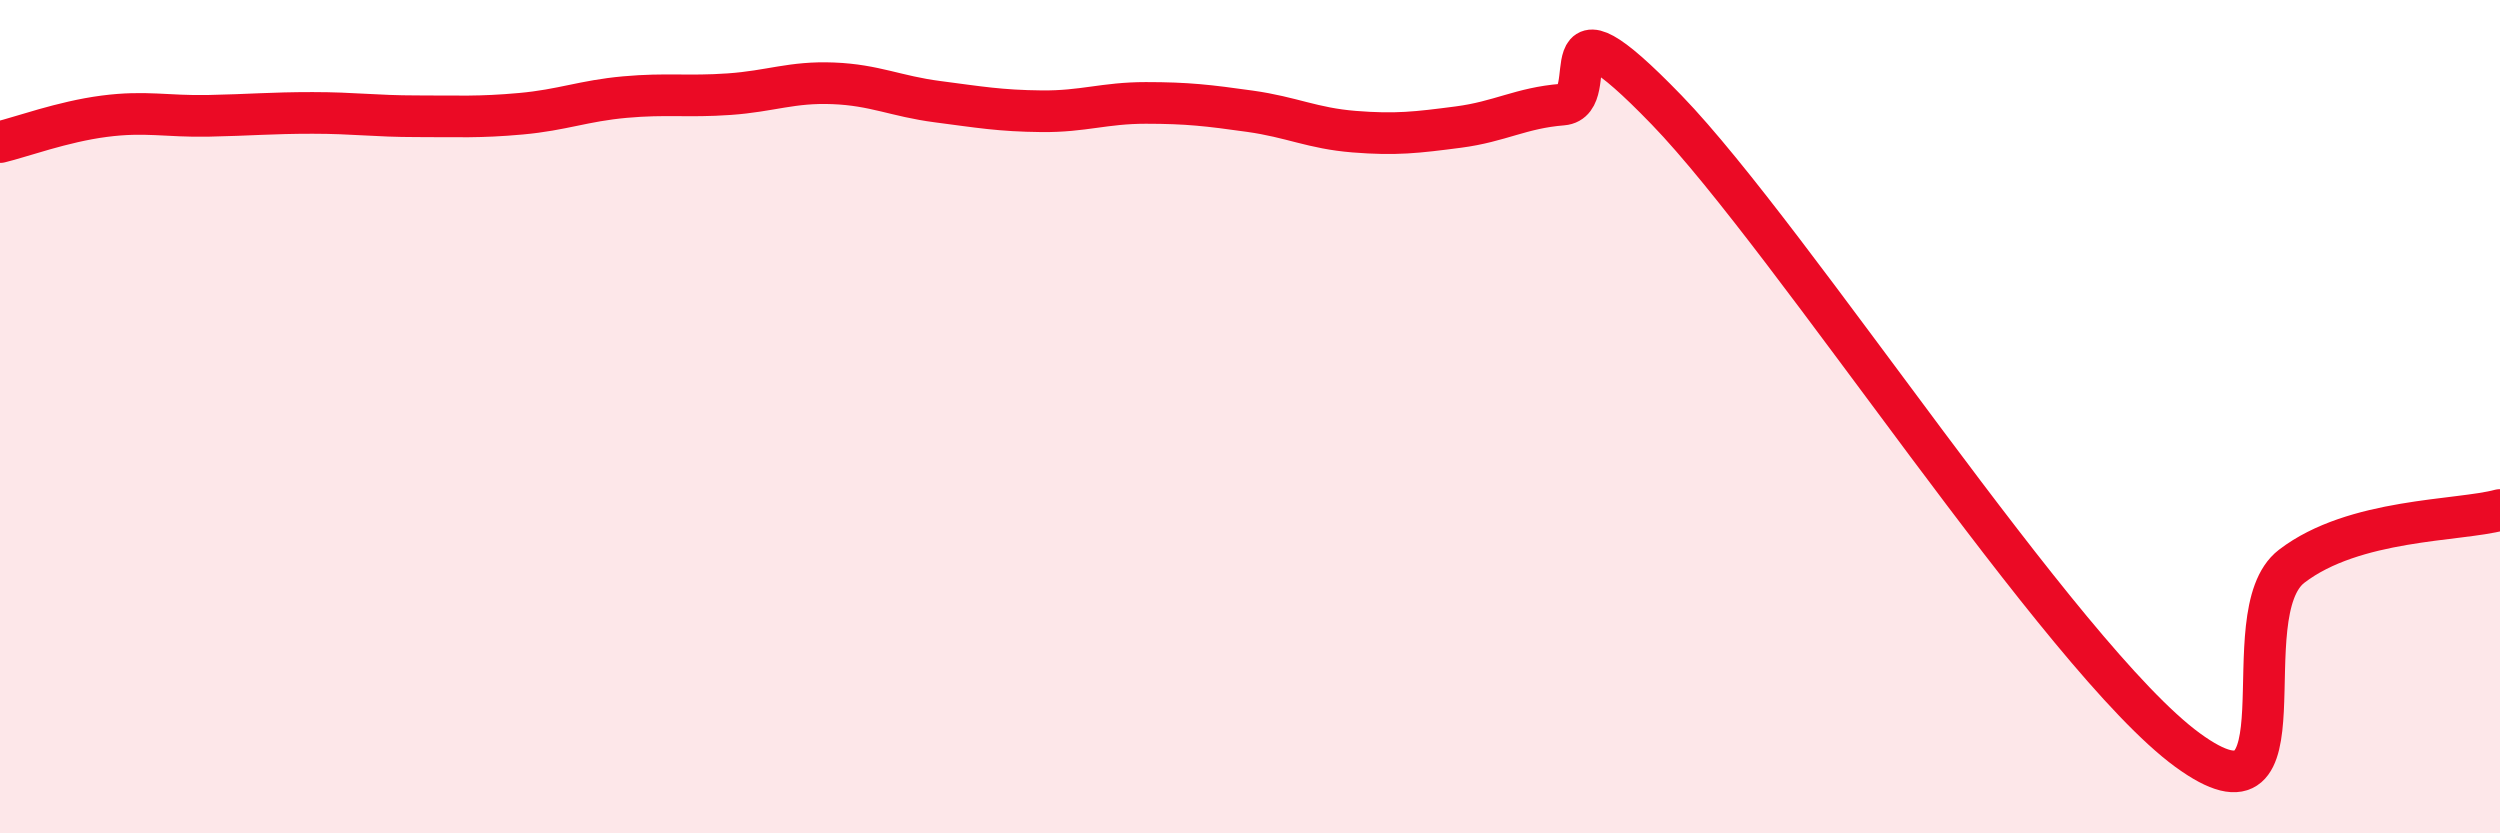
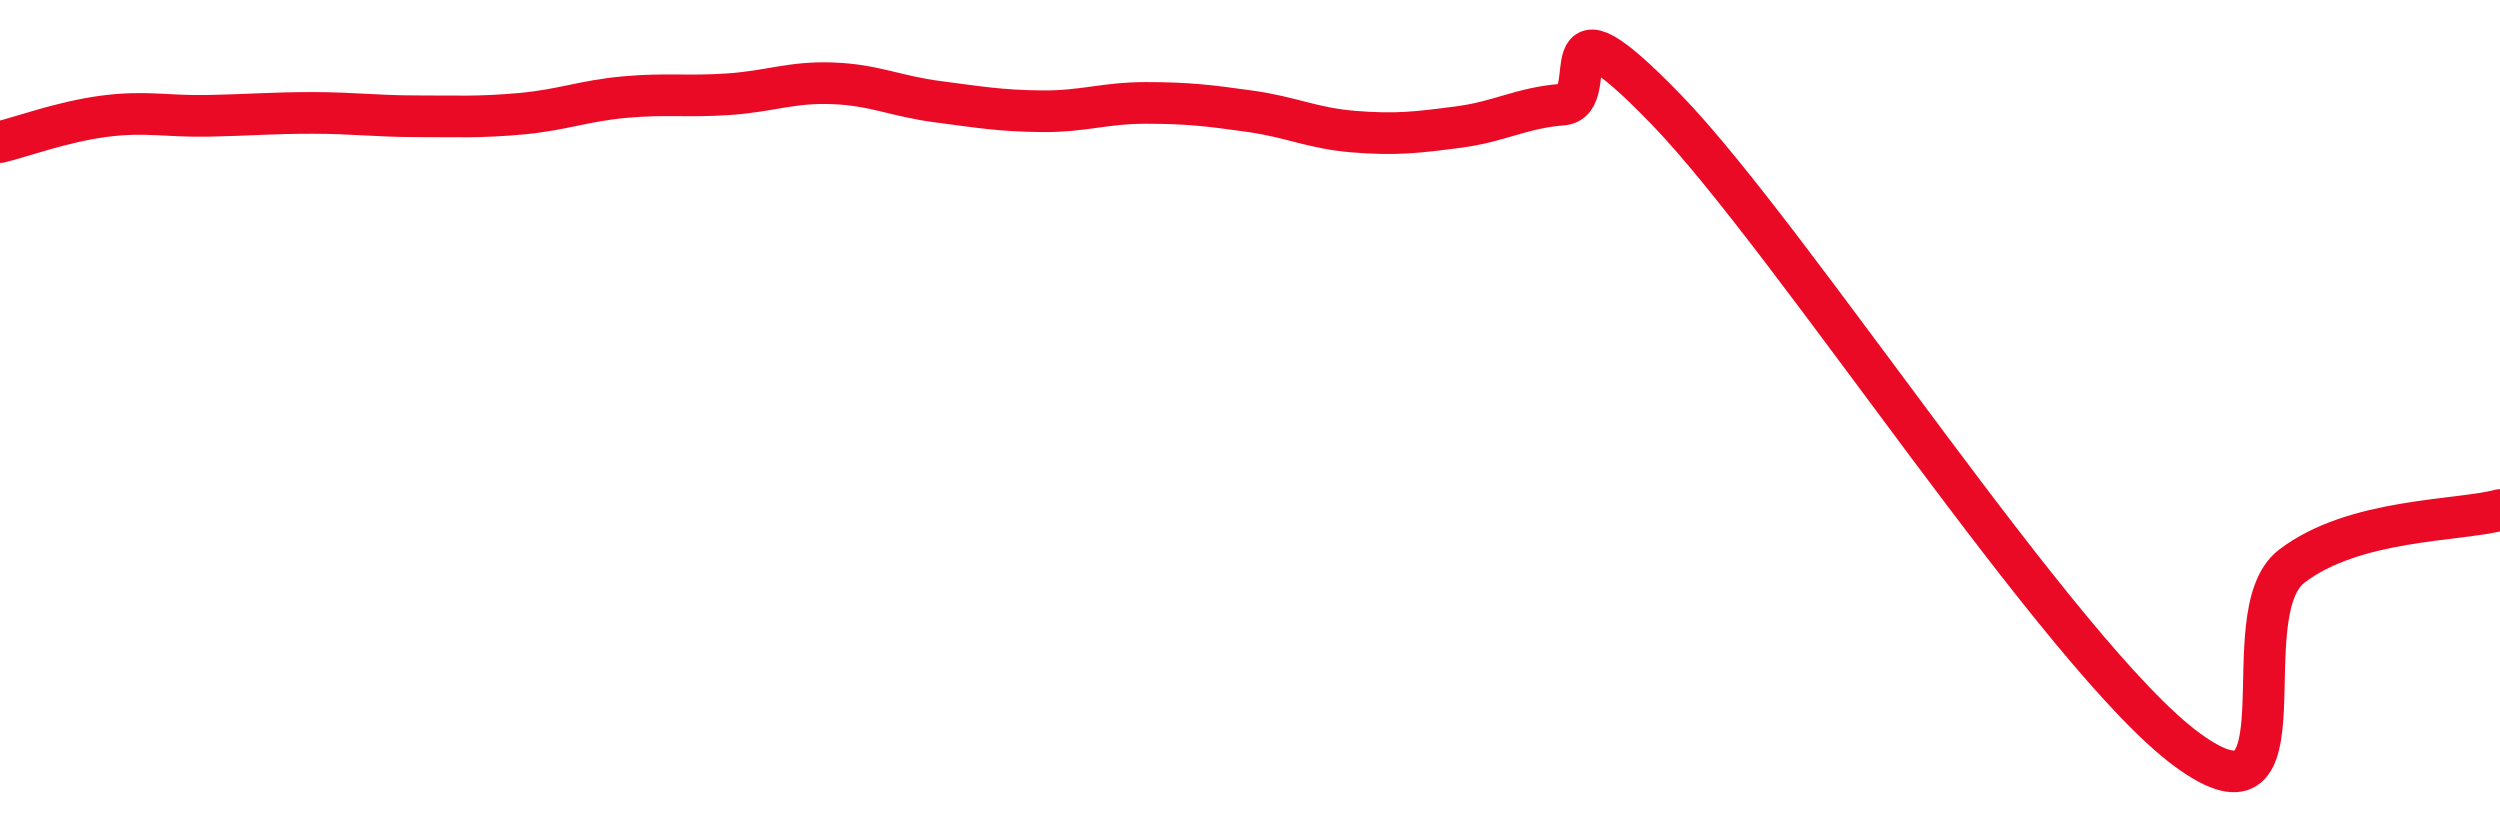
<svg xmlns="http://www.w3.org/2000/svg" width="60" height="20" viewBox="0 0 60 20">
-   <path d="M 0,3.41 C 0.5,3.29 1.5,2.92 2.5,2.79 C 3.5,2.66 4,2.8 5,2.78 C 6,2.76 6.5,2.71 7.5,2.71 C 8.5,2.71 9,2.79 10,2.79 C 11,2.79 11.5,2.82 12.5,2.73 C 13.5,2.64 14,2.42 15,2.33 C 16,2.24 16.5,2.33 17.5,2.26 C 18.5,2.19 19,1.96 20,2 C 21,2.04 21.5,2.31 22.5,2.44 C 23.5,2.57 24,2.66 25,2.67 C 26,2.68 26.5,2.47 27.5,2.47 C 28.5,2.47 29,2.53 30,2.67 C 31,2.81 31.5,3.08 32.5,3.16 C 33.5,3.24 34,3.18 35,3.05 C 36,2.92 36.5,2.59 37.5,2.51 C 38.5,2.43 37,-0.46 40,2.64 C 43,5.74 49.5,15.81 52.5,18 C 55.5,20.19 53.5,14.74 55,13.59 C 56.5,12.44 59,12.51 60,12.24L60 20L0 20Z" fill="#EB0A25" opacity="0.1" stroke-linecap="round" stroke-linejoin="round" />
  <path d="M 0,3.41 C 0.5,3.29 1.5,2.92 2.5,2.79 C 3.5,2.66 4,2.8 5,2.78 C 6,2.76 6.5,2.71 7.5,2.71 C 8.5,2.71 9,2.79 10,2.79 C 11,2.79 11.5,2.82 12.5,2.73 C 13.5,2.64 14,2.42 15,2.33 C 16,2.24 16.5,2.33 17.5,2.26 C 18.5,2.19 19,1.96 20,2 C 21,2.04 21.5,2.31 22.5,2.44 C 23.5,2.57 24,2.66 25,2.67 C 26,2.68 26.5,2.47 27.5,2.47 C 28.5,2.47 29,2.53 30,2.67 C 31,2.81 31.5,3.08 32.5,3.16 C 33.5,3.24 34,3.18 35,3.05 C 36,2.92 36.5,2.59 37.5,2.51 C 38.5,2.43 37,-0.46 40,2.64 C 43,5.74 49.5,15.81 52.5,18 C 55.5,20.19 53.5,14.74 55,13.59 C 56.5,12.44 59,12.51 60,12.24" stroke="#EB0A25" stroke-width="1" fill="none" stroke-linecap="round" stroke-linejoin="round" />
</svg>